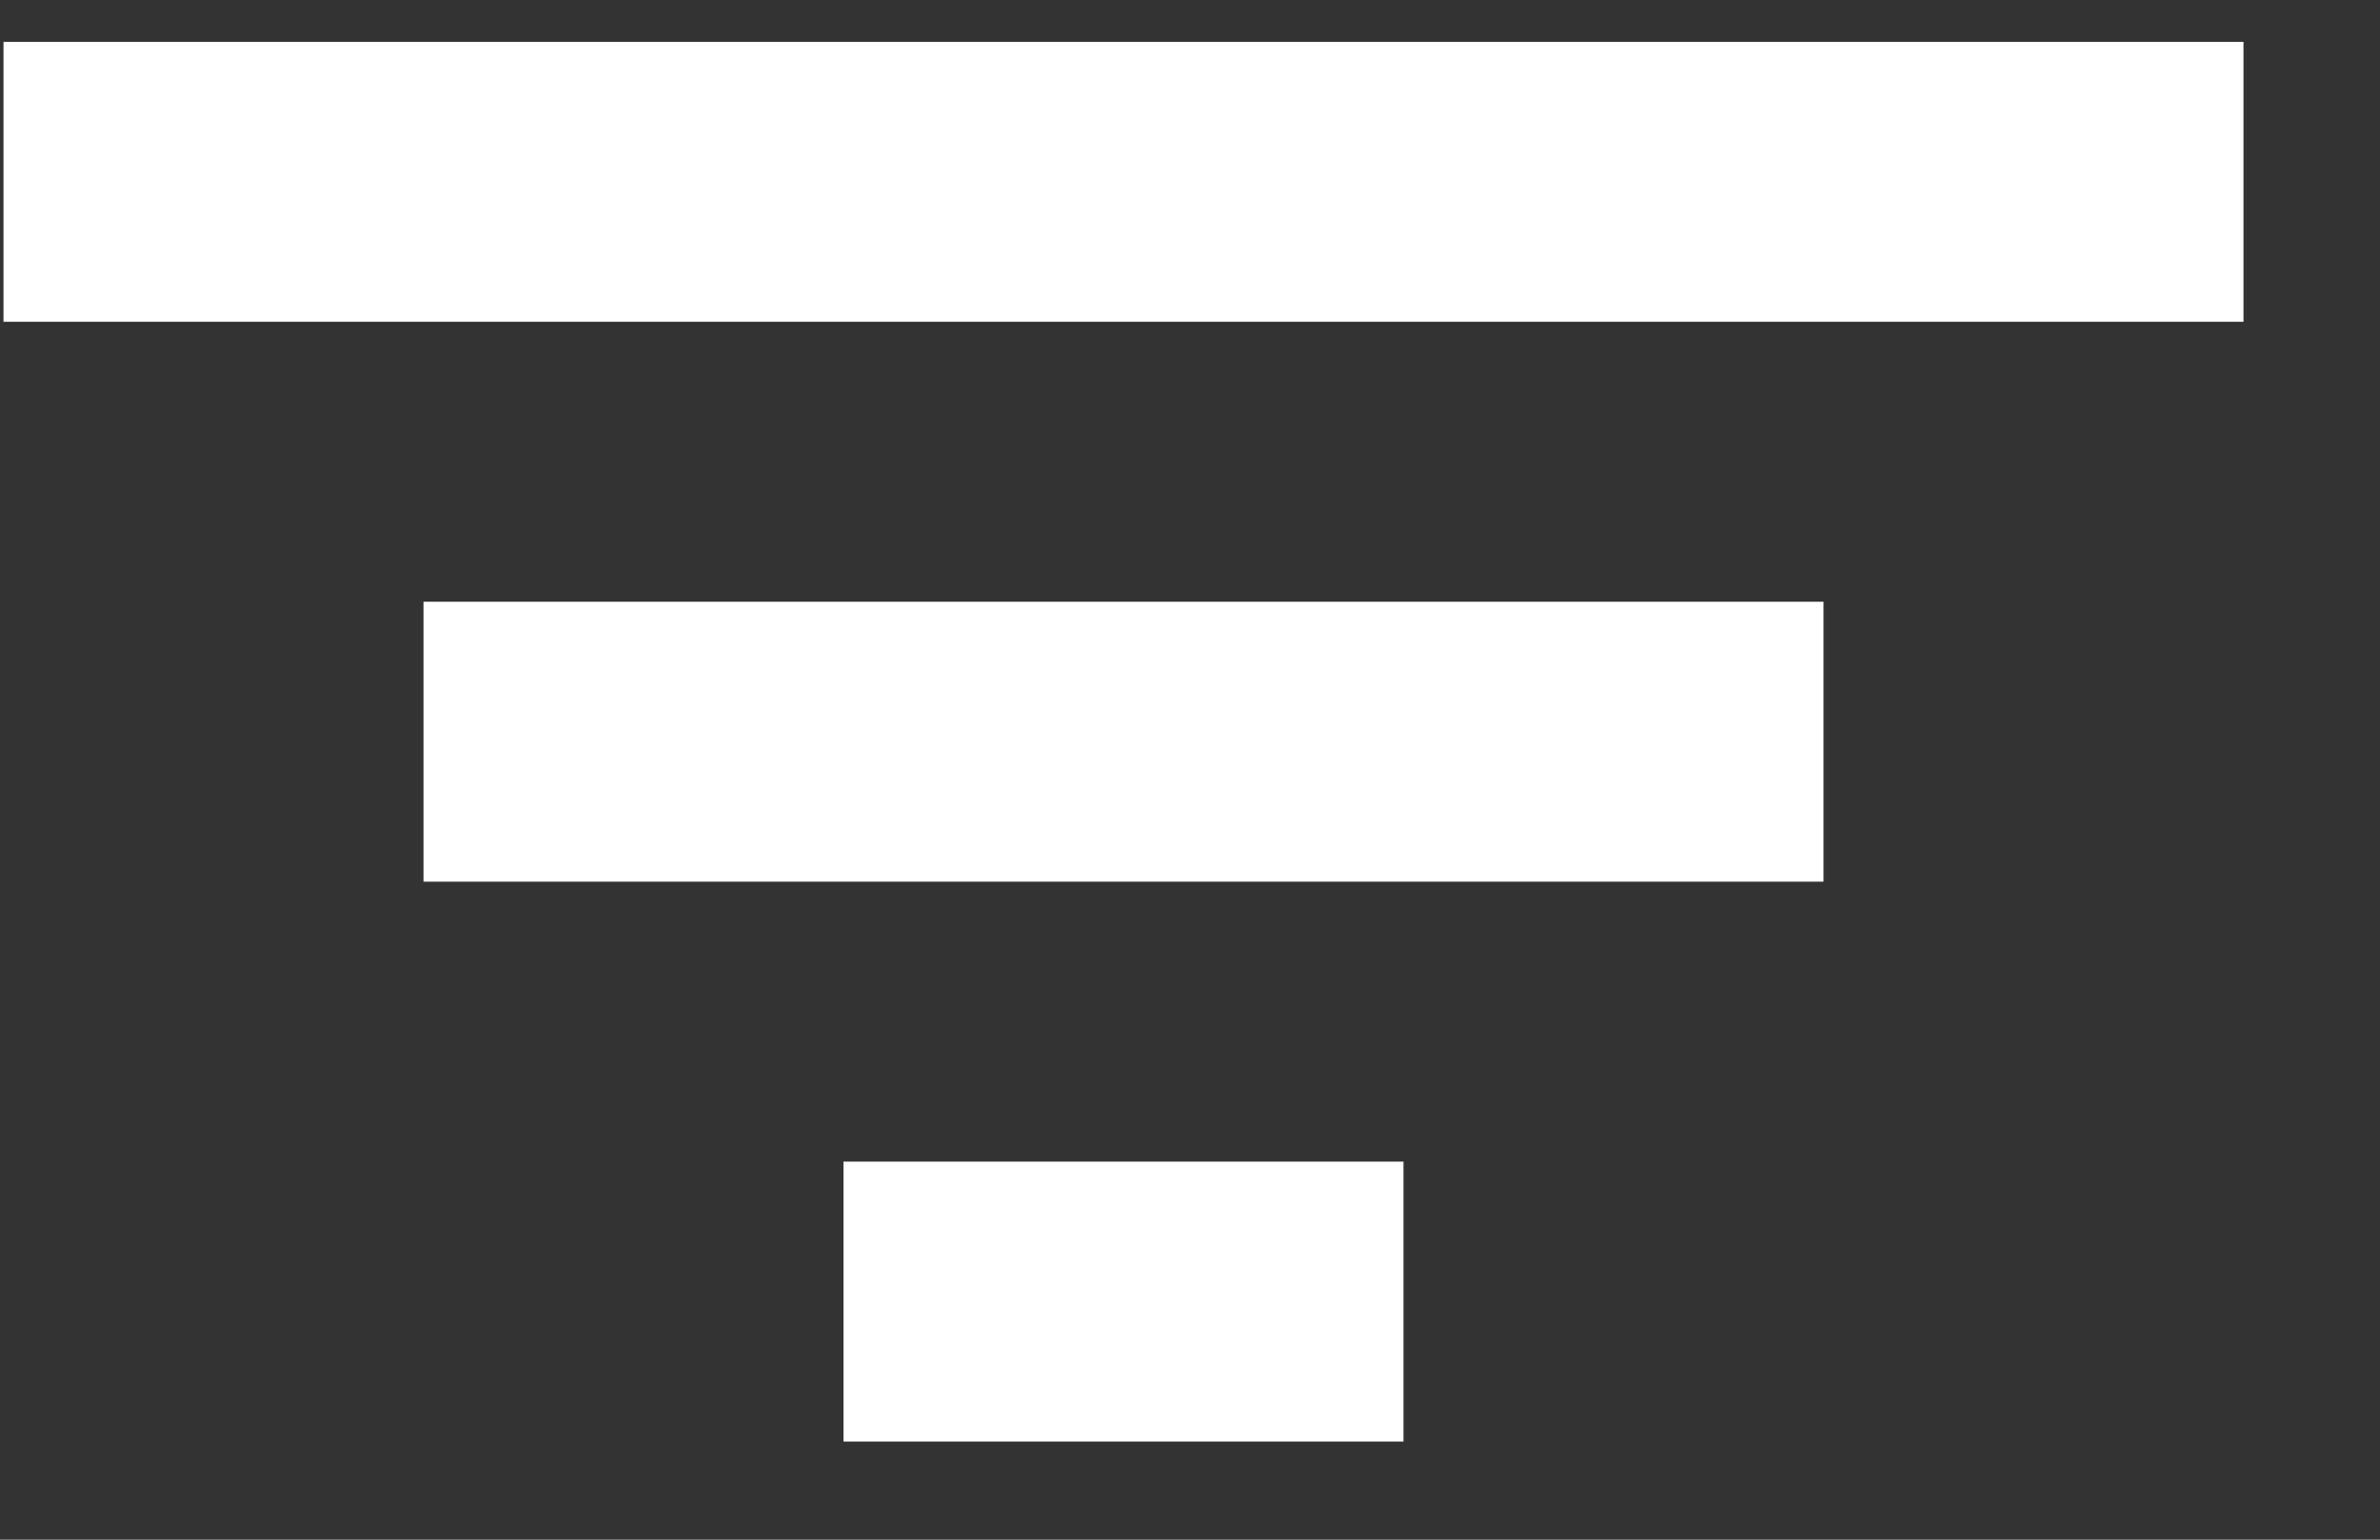
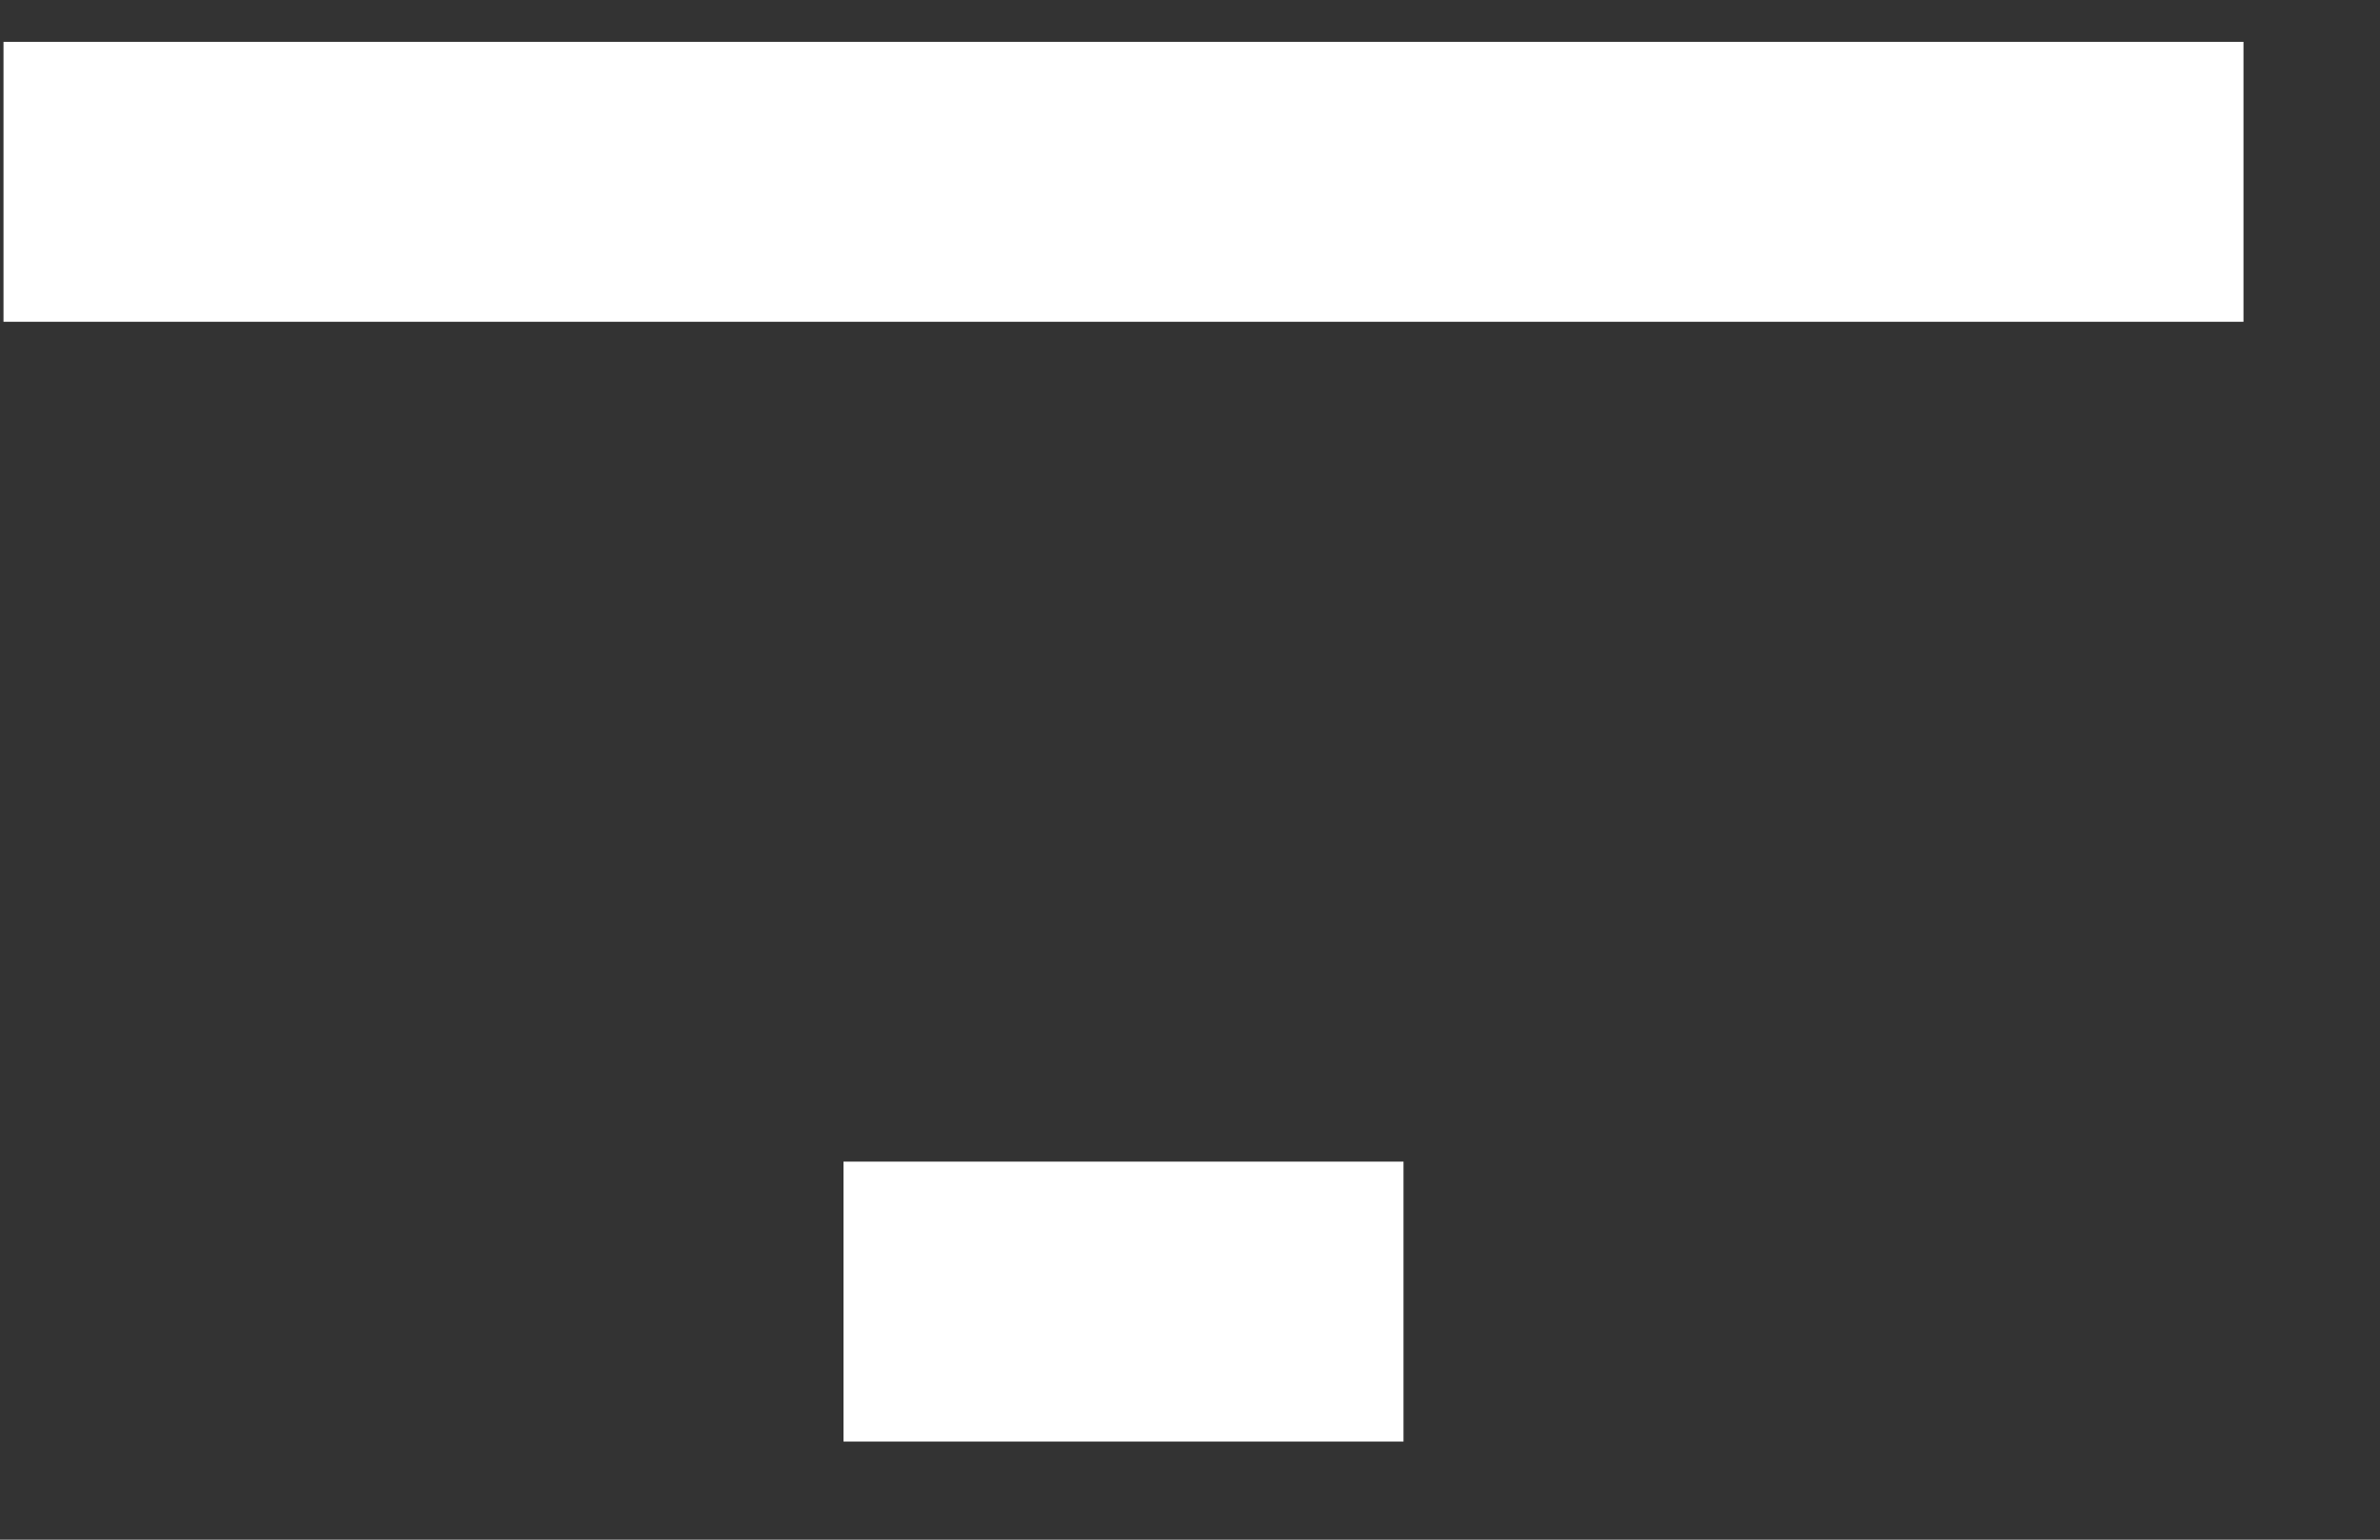
<svg xmlns="http://www.w3.org/2000/svg" width="17" height="11" viewBox="0 0 17 11" fill="none">
  <rect x="0" y="0" width="17" height="11" fill="#333333" stroke="none" />
-   <path d="M3.025 4.299H13.025V6.299H3.025V4.299ZM0.025 0.299H16.025V2.299H0.025V0.299ZM6.025 8.299H10.025V10.299H6.025V8.299Z" fill="white" />
+   <path d="M3.025 4.299V6.299H3.025V4.299ZM0.025 0.299H16.025V2.299H0.025V0.299ZM6.025 8.299H10.025V10.299H6.025V8.299Z" fill="white" />
</svg>